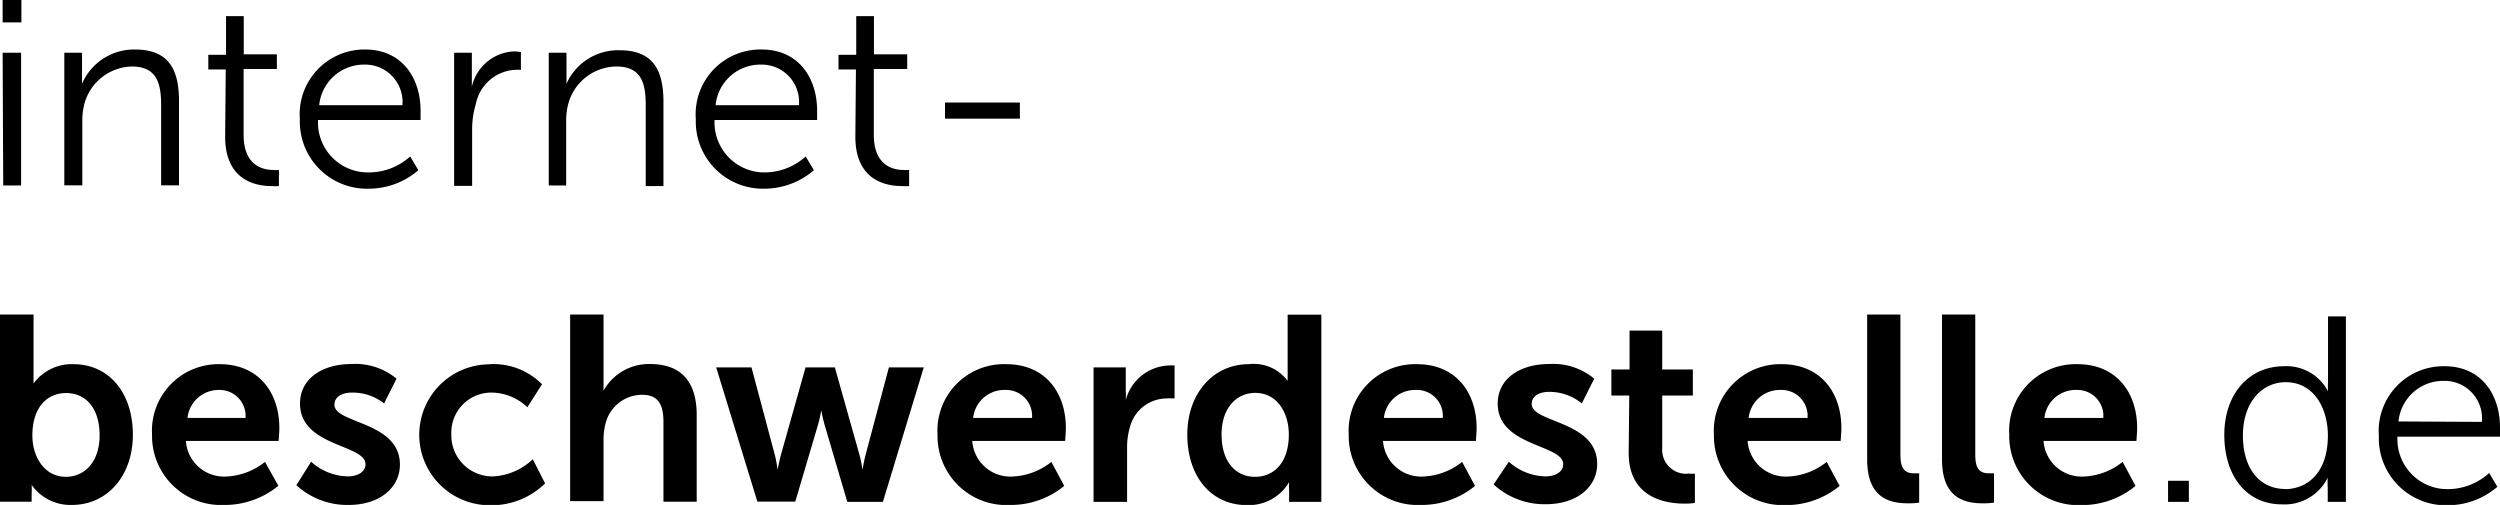
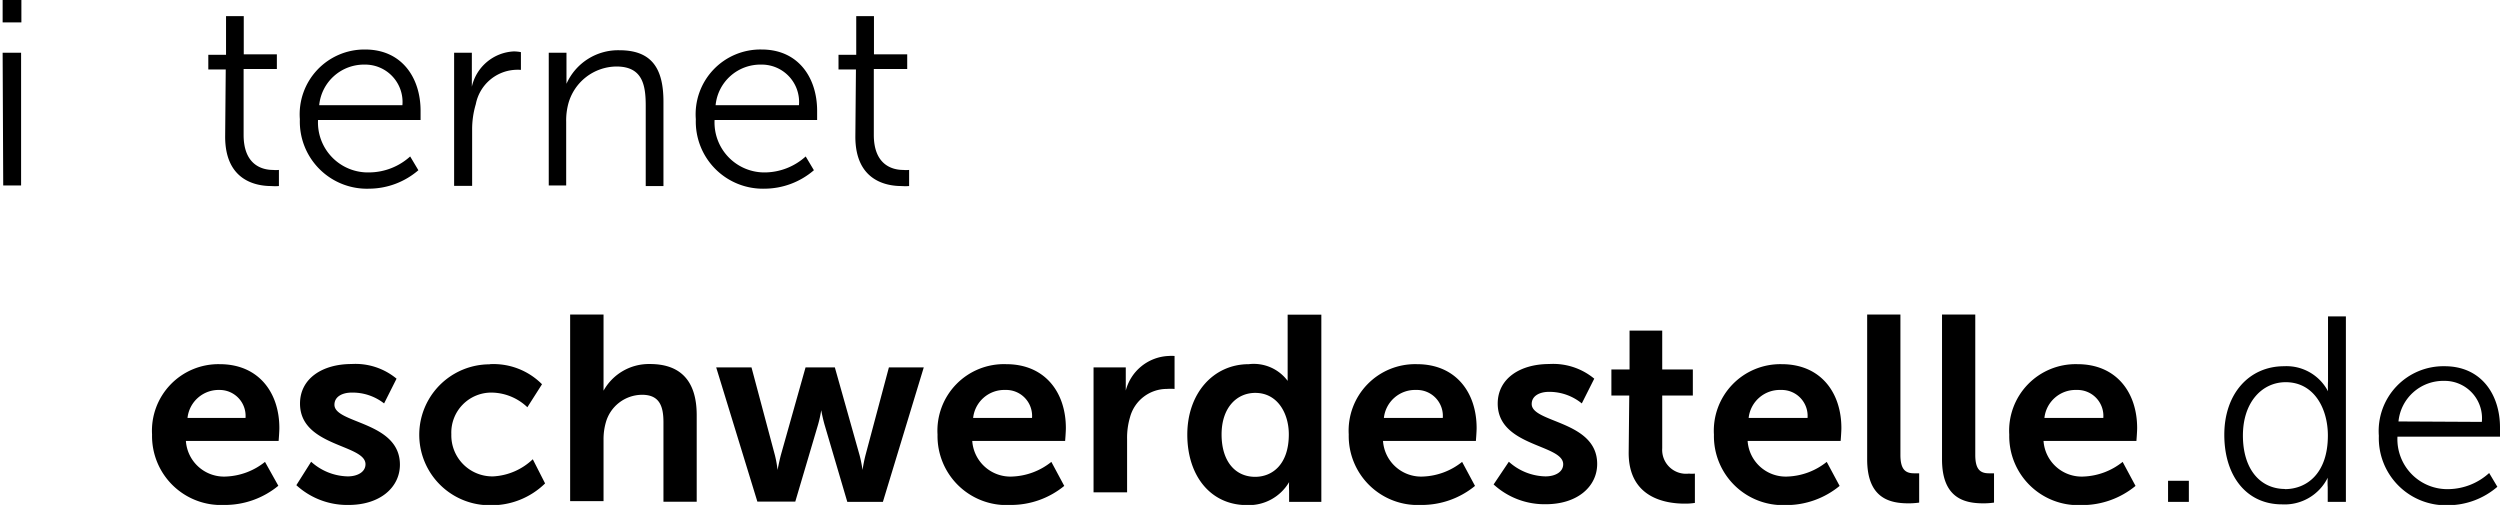
<svg xmlns="http://www.w3.org/2000/svg" viewBox="0 0 170.66 34.47">
  <title>ibs-logo</title>
  <g id="Ebene_2" data-name="Ebene 2">
    <g id="Ebene_1-2" data-name="Ebene 1">
      <path d="M.18,0H1.46V1.53H.18Zm0,3.6H1.44v9.06H.22Z" />
-       <path d="M4.39,3.6H5.6V5c0,.4,0,.72,0,.72h0A3.86,3.86,0,0,1,9.22,3.38c2.23,0,3,1.28,3,3.51v5.76H11V7.22c0-1.42-.22-2.68-2-2.68A3.44,3.44,0,0,0,5.76,7.09a4.48,4.48,0,0,0-.14,1.22v4.34H4.39Z" />
      <path d="M15.41,4.74H14.22v-1h1.21V1.1h1.21V3.71H18.9v1H16.63v4.5c0,2.12,1.35,2.39,2,2.39a2.1,2.1,0,0,0,.41,0v1.1a3.21,3.21,0,0,1-.52,0c-1,0-3.15-.34-3.15-3.37Z" />
      <path d="M24.93,3.38c2.5,0,3.78,1.93,3.78,4.18,0,.22,0,.63,0,.63h-7a3.41,3.41,0,0,0,3.51,3.58A4.21,4.21,0,0,0,28,10.68l.56.94a5.19,5.19,0,0,1-3.35,1.26,4.58,4.58,0,0,1-4.74-4.74A4.42,4.42,0,0,1,24.93,3.38Zm2.54,3.8a2.55,2.55,0,0,0-2.57-2.77,3.07,3.07,0,0,0-3.11,2.77Z" />
      <path d="M31,3.6h1.21V5.2c0,.4,0,.72,0,.72h0a3.09,3.09,0,0,1,2.86-2.41,2.46,2.46,0,0,1,.49.05V4.77a3.09,3.09,0,0,0-.45,0,2.9,2.9,0,0,0-2.63,2.34,6,6,0,0,0-.25,1.76v3.82H31Z" />
      <path d="M37.46,3.6h1.21V5c0,.4,0,.72,0,.72h0a3.86,3.86,0,0,1,3.62-2.29c2.23,0,3,1.28,3,3.51v5.76H44.08V7.22c0-1.42-.22-2.68-2-2.68a3.44,3.44,0,0,0-3.29,2.56,4.48,4.48,0,0,0-.14,1.22v4.34H37.46Z" />
      <path d="M52,3.38c2.5,0,3.78,1.93,3.78,4.18,0,.22,0,.63,0,.63h-7a3.41,3.41,0,0,0,3.51,3.58A4.21,4.21,0,0,0,55,10.68l.56.94a5.19,5.19,0,0,1-3.35,1.26A4.58,4.58,0,0,1,47.5,8.14,4.42,4.42,0,0,1,52,3.38Zm2.54,3.8a2.55,2.55,0,0,0-2.58-2.77,3.07,3.07,0,0,0-3.11,2.77Z" />
      <path d="M58.43,4.74H57.24v-1h1.21V1.1h1.21V3.71h2.27v1H59.65v4.5c0,2.12,1.35,2.39,2,2.39a2.1,2.1,0,0,0,.41,0v1.1a3.22,3.22,0,0,1-.52,0c-1,0-3.15-.34-3.15-3.37Z" />
-       <path d="M64.51,7h5.11V8.1H64.51Z" />
-       <path d="M0,21.47H2.29v3.94c0,.45,0,.77,0,.77h0A3.23,3.23,0,0,1,5,24.86c2.48,0,4.07,2,4.07,4.81S7.33,34.47,4.9,34.47a3.24,3.24,0,0,1-2.74-1.37h0a5.27,5.27,0,0,1,0,.63v.52H0ZM4.5,32.55c1.26,0,2.3-1,2.3-2.84s-.94-2.88-2.29-2.88c-1.19,0-2.3.86-2.3,2.9C2.21,31.14,3,32.55,4.5,32.55Z" />
      <path d="M15,24.86c2.65,0,4.07,1.93,4.07,4.36,0,.27-.05.88-.05.88H12.69a2.61,2.61,0,0,0,2.75,2.43,4.54,4.54,0,0,0,2.65-1L19,33.16a5.74,5.74,0,0,1-3.69,1.31,4.71,4.71,0,0,1-4.93-4.81A4.54,4.54,0,0,1,15,24.86Zm1.76,3.67A1.77,1.77,0,0,0,15,26.62a2.14,2.14,0,0,0-2.2,1.91Z" />
      <path d="M21.24,31.52a3.84,3.84,0,0,0,2.5,1c.65,0,1.21-.29,1.21-.83,0-1.37-4.47-1.19-4.47-4.14,0-1.71,1.53-2.7,3.51-2.7a4.4,4.4,0,0,1,3.08,1l-.85,1.69A3.49,3.49,0,0,0,24,26.8c-.59,0-1.17.25-1.17.83,0,1.3,4.47,1.13,4.47,4.09,0,1.53-1.33,2.75-3.51,2.75a5.14,5.14,0,0,1-3.56-1.35Z" />
      <path d="M33.43,24.86A4.67,4.67,0,0,1,37,26.23l-1,1.57a3.6,3.6,0,0,0-2.4-1,2.73,2.73,0,0,0-2.79,2.84,2.8,2.8,0,0,0,2.86,2.88,4.23,4.23,0,0,0,2.7-1.17L37.21,33a5.23,5.23,0,0,1-3.78,1.49,4.81,4.81,0,1,1,0-9.62Z" />
      <path d="M38.92,21.47H41.2V25.9c0,.45,0,.77,0,.77h0a3.54,3.54,0,0,1,3.17-1.82c2,0,3.19,1.06,3.19,3.49v5.91H45.29V28.82c0-1.12-.29-1.87-1.46-1.87a2.58,2.58,0,0,0-2.48,1.91A4.14,4.14,0,0,0,41.2,30v4.21H38.92Z" />
      <path d="M48.89,25.08H51.3l1.6,6a7.81,7.81,0,0,1,.18,1h0s.09-.49.22-1l1.69-6h2l1.69,6c.13.49.2,1,.2,1h0s.07-.49.2-1l1.6-6h2.38l-2.79,9.18H57.84L56.29,29c-.14-.49-.23-1-.23-1h0a8,8,0,0,1-.22,1l-1.55,5.24H51.7Z" />
      <path d="M68.69,24.86c2.65,0,4.07,1.93,4.07,4.36,0,.27-.05.88-.05.88H66.37a2.61,2.61,0,0,0,2.75,2.43,4.54,4.54,0,0,0,2.65-1l.88,1.64A5.74,5.74,0,0,1,69,34.47,4.71,4.71,0,0,1,64,29.67,4.54,4.54,0,0,1,68.69,24.86Zm1.76,3.67a1.77,1.77,0,0,0-1.82-1.91,2.14,2.14,0,0,0-2.2,1.91Z" />
-       <path d="M74.65,25.08h2.2v1.58a6.23,6.23,0,0,1,0,.65h0a3.16,3.16,0,0,1,2.92-2.36,2.65,2.65,0,0,1,.41,0v2.25a3.93,3.93,0,0,0-.54,0,2.6,2.6,0,0,0-2.5,1.93,4.92,4.92,0,0,0-.2,1.49v3.64H74.65Z" />
+       <path d="M74.65,25.08h2.2v1.58h0a3.16,3.16,0,0,1,2.92-2.36,2.65,2.65,0,0,1,.41,0v2.25a3.93,3.93,0,0,0-.54,0,2.6,2.6,0,0,0-2.5,1.93,4.92,4.92,0,0,0-.2,1.49v3.64H74.65Z" />
      <path d="M85.25,24.86A2.88,2.88,0,0,1,87.9,26h0s0-.23,0-.52v-4H90.2V34.26H88V33.5a4.65,4.65,0,0,1,0-.59h0a3.19,3.19,0,0,1-2.88,1.57c-2.48,0-4.07-2-4.07-4.81S82.82,24.86,85.25,24.86Zm.43,7.69c1.19,0,2.3-.86,2.3-2.9,0-1.42-.76-2.83-2.29-2.83-1.26,0-2.3,1-2.3,2.84S84.33,32.55,85.68,32.55Z" />
      <path d="M96.73,24.86c2.65,0,4.07,1.93,4.07,4.36,0,.27-.05.88-.05.88H94.41a2.61,2.61,0,0,0,2.75,2.43,4.54,4.54,0,0,0,2.65-1l.88,1.64A5.74,5.74,0,0,1,97,34.47a4.71,4.71,0,0,1-4.93-4.81A4.54,4.54,0,0,1,96.73,24.86Zm1.76,3.67a1.77,1.77,0,0,0-1.82-1.91,2.14,2.14,0,0,0-2.2,1.91Z" />
      <path d="M103,31.52a3.84,3.84,0,0,0,2.5,1c.65,0,1.21-.29,1.21-.83,0-1.37-4.47-1.19-4.47-4.14,0-1.71,1.53-2.7,3.51-2.7a4.4,4.4,0,0,1,3.08,1l-.85,1.69a3.49,3.49,0,0,0-2.25-.79c-.59,0-1.17.25-1.17.83,0,1.3,4.47,1.13,4.47,4.09,0,1.53-1.33,2.75-3.51,2.75a5.14,5.14,0,0,1-3.56-1.35Z" />
      <path d="M111.22,27H110V25.22h1.24V22.57h2.23v2.65h2.09V27h-2.09V30.6a1.63,1.63,0,0,0,1.82,1.73,2.12,2.12,0,0,0,.41,0v2a4,4,0,0,1-.7.05c-1.28,0-3.82-.38-3.82-3.46Z" />
      <path d="M121.63,24.86c2.65,0,4.07,1.93,4.07,4.36,0,.27-.05.88-.05.88H119.3a2.61,2.61,0,0,0,2.75,2.43,4.54,4.54,0,0,0,2.65-1l.88,1.64a5.74,5.74,0,0,1-3.69,1.31A4.71,4.71,0,0,1,117,29.67,4.54,4.54,0,0,1,121.63,24.86Zm1.76,3.67a1.77,1.77,0,0,0-1.82-1.91,2.14,2.14,0,0,0-2.2,1.91Z" />
      <path d="M127.46,21.47h2.27v9.58c0,1,.34,1.26.94,1.26l.34,0v2a5.23,5.23,0,0,1-.72.05c-1.26,0-2.83-.32-2.83-3Z" />
      <path d="M132.57,21.47h2.27v9.58c0,1,.34,1.26.94,1.26l.34,0v2a5.25,5.25,0,0,1-.72.05c-1.26,0-2.83-.32-2.83-3Z" />
      <path d="M141.82,24.86c2.65,0,4.07,1.93,4.07,4.36,0,.27-.05.88-.05.88H139.5a2.61,2.61,0,0,0,2.75,2.43,4.54,4.54,0,0,0,2.65-1l.88,1.64a5.74,5.74,0,0,1-3.69,1.31,4.71,4.71,0,0,1-4.93-4.81A4.54,4.54,0,0,1,141.82,24.86Zm1.76,3.67a1.77,1.77,0,0,0-1.82-1.91,2.14,2.14,0,0,0-2.2,1.91Z" />
      <path d="M148,32.82h1.42v1.44H148Z" />
      <path d="M155.92,25a3.2,3.2,0,0,1,3,1.71h0a6.52,6.52,0,0,1,0-.68V21.6h1.22V34.26H158.9v-1a5,5,0,0,1,0-.65h0a3.28,3.28,0,0,1-3.12,1.82c-2.43,0-3.94-1.94-3.94-4.75S153.54,25,155.92,25Zm.05,8.39c1.51,0,2.94-1.08,2.94-3.66,0-1.84-.94-3.64-2.88-3.64-1.6,0-2.92,1.35-2.92,3.64S154.28,33.38,156,33.38Z" />
      <path d="M166.88,25c2.5,0,3.78,1.93,3.78,4.18,0,.22,0,.63,0,.63h-7a3.41,3.41,0,0,0,3.51,3.58,4.21,4.21,0,0,0,2.75-1.1l.56.94a5.19,5.19,0,0,1-3.35,1.26,4.58,4.58,0,0,1-4.74-4.74A4.42,4.42,0,0,1,166.88,25Zm2.54,3.8A2.55,2.55,0,0,0,166.84,26a3.07,3.07,0,0,0-3.11,2.77Z" />
    </g>
  </g>
</svg>